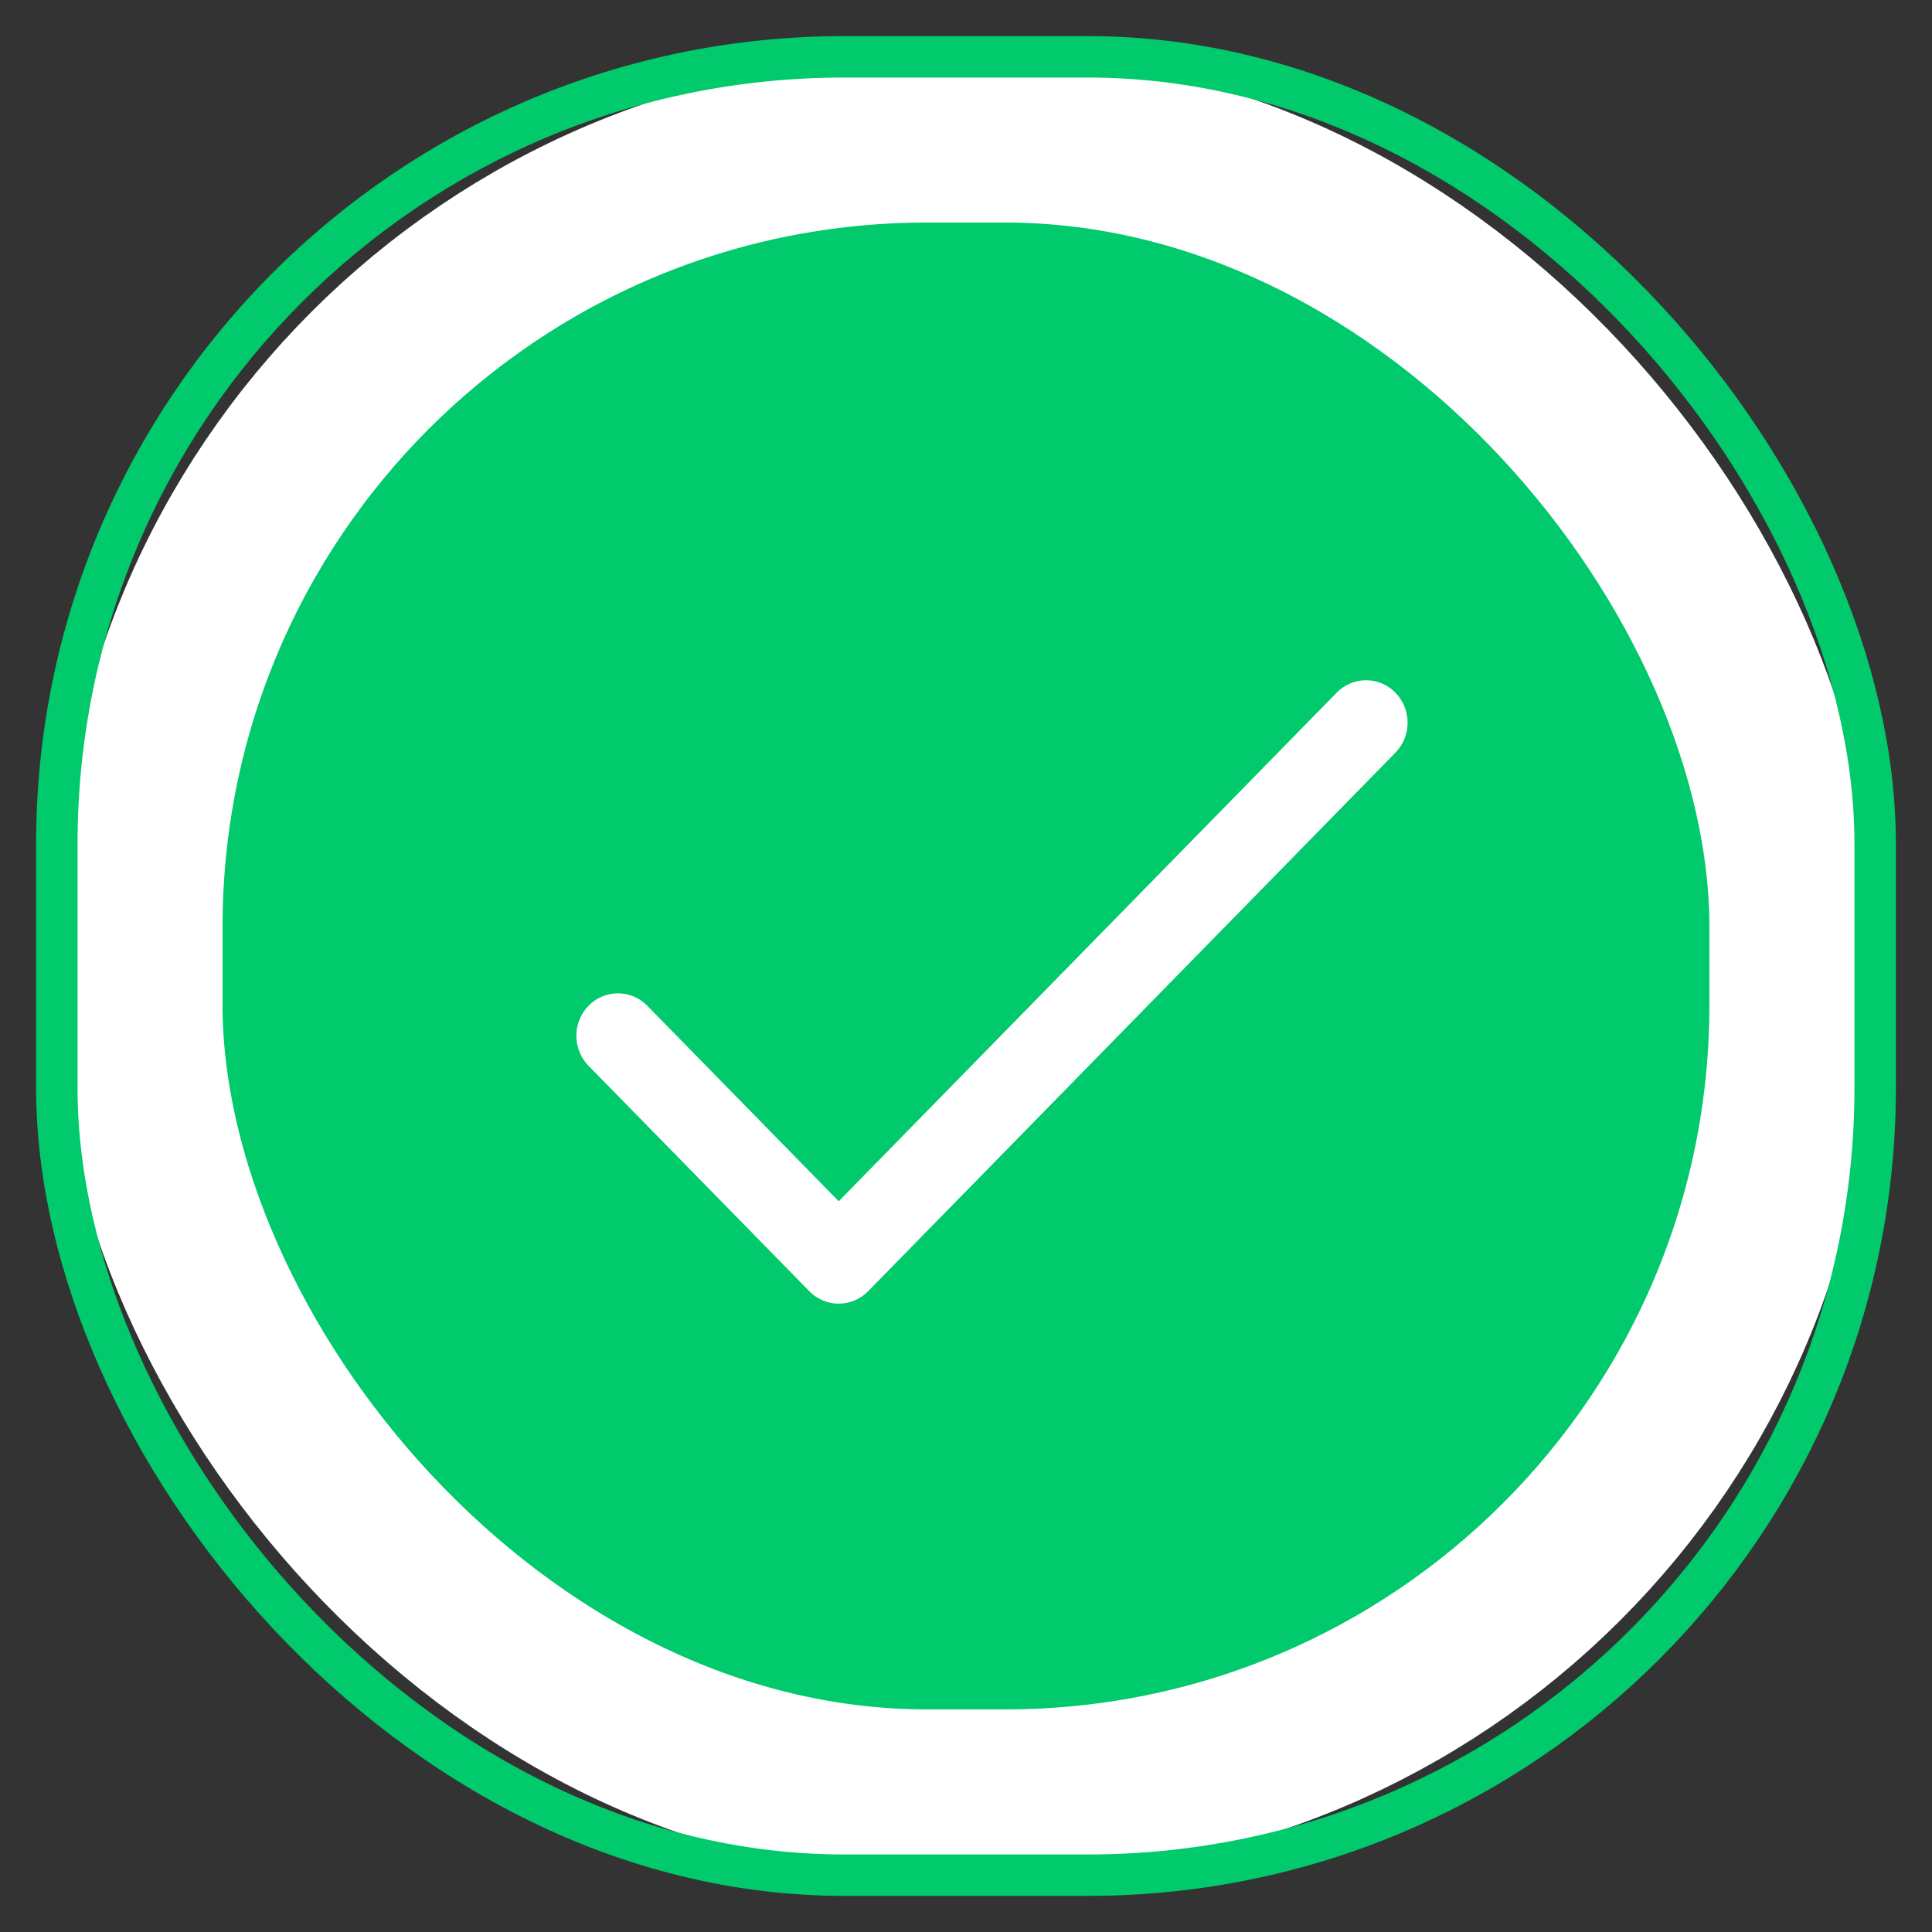
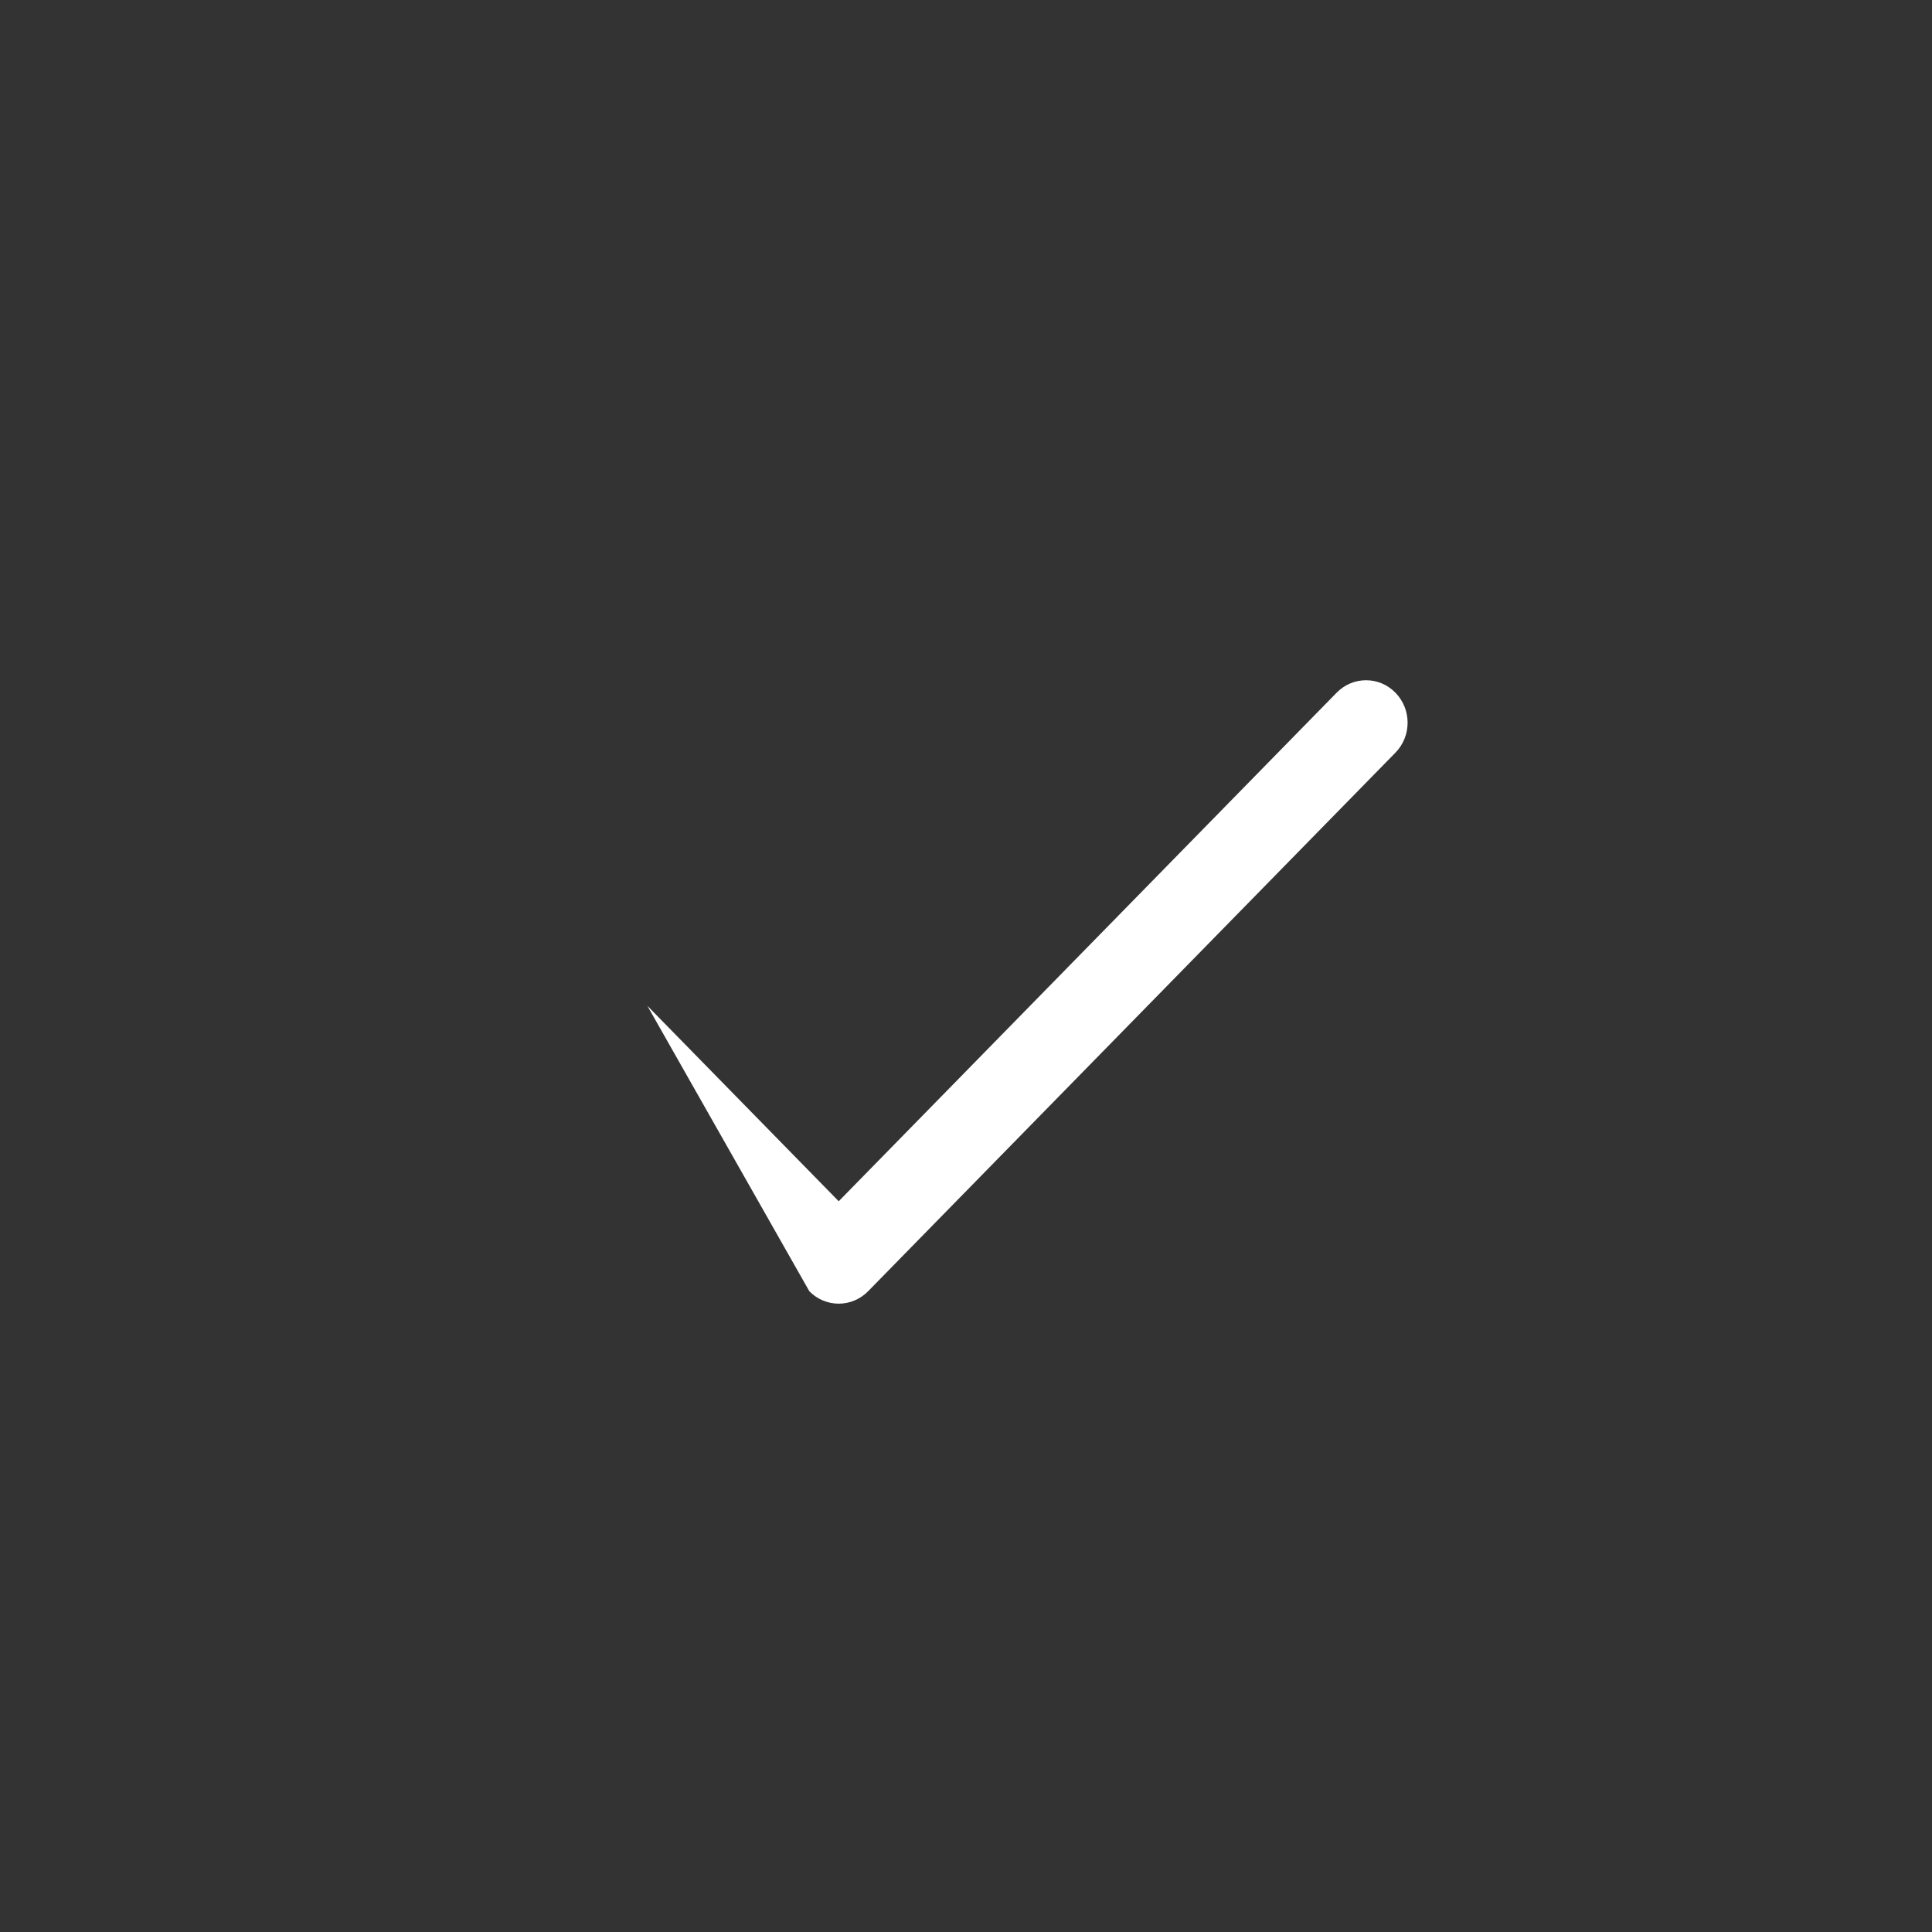
<svg xmlns="http://www.w3.org/2000/svg" xmlns:xlink="http://www.w3.org/1999/xlink" width="34" height="34" viewBox="0 0 34 34">
  <rect x="0" y="0" width="34" height="34" fill="#333333" stroke="none" />
  <defs>
-     <rect id="80ku0hj7la" width="32" height="32" x="0" y="0" rx="13.854" />
-   </defs>
+     </defs>
  <g fill="none" fill-rule="evenodd" transform="translate(1 1)">
-     <rect width="29.083" height="29.083" x="1.458" y="1.458" fill="#00CA6B" stroke="#FFF" stroke-linejoin="square" stroke-width="2.917" rx="13.854" />
    <use stroke="#00CA6B" stroke-width=".729" xlink:href="#80ku0hj7la" />
    <g fill="#FFF" fill-rule="nonzero">
-       <path d="M14.414.219c-.285-.292-.748-.292-1.034 0l-8.763 8.95-3.368-3.44c-.286-.292-.75-.292-1.035 0-.285.29-.285.764 0 1.056L4.1 10.753c.285.291.749.291 1.034 0l9.28-9.478c.286-.292.286-.764 0-1.056z" transform="translate(9.143 10.971)" />
+       <path d="M14.414.219c-.285-.292-.748-.292-1.034 0l-8.763 8.95-3.368-3.44L4.1 10.753c.285.291.749.291 1.034 0l9.28-9.478c.286-.292.286-.764 0-1.056z" transform="translate(9.143 10.971)" />
    </g>
  </g>
</svg>